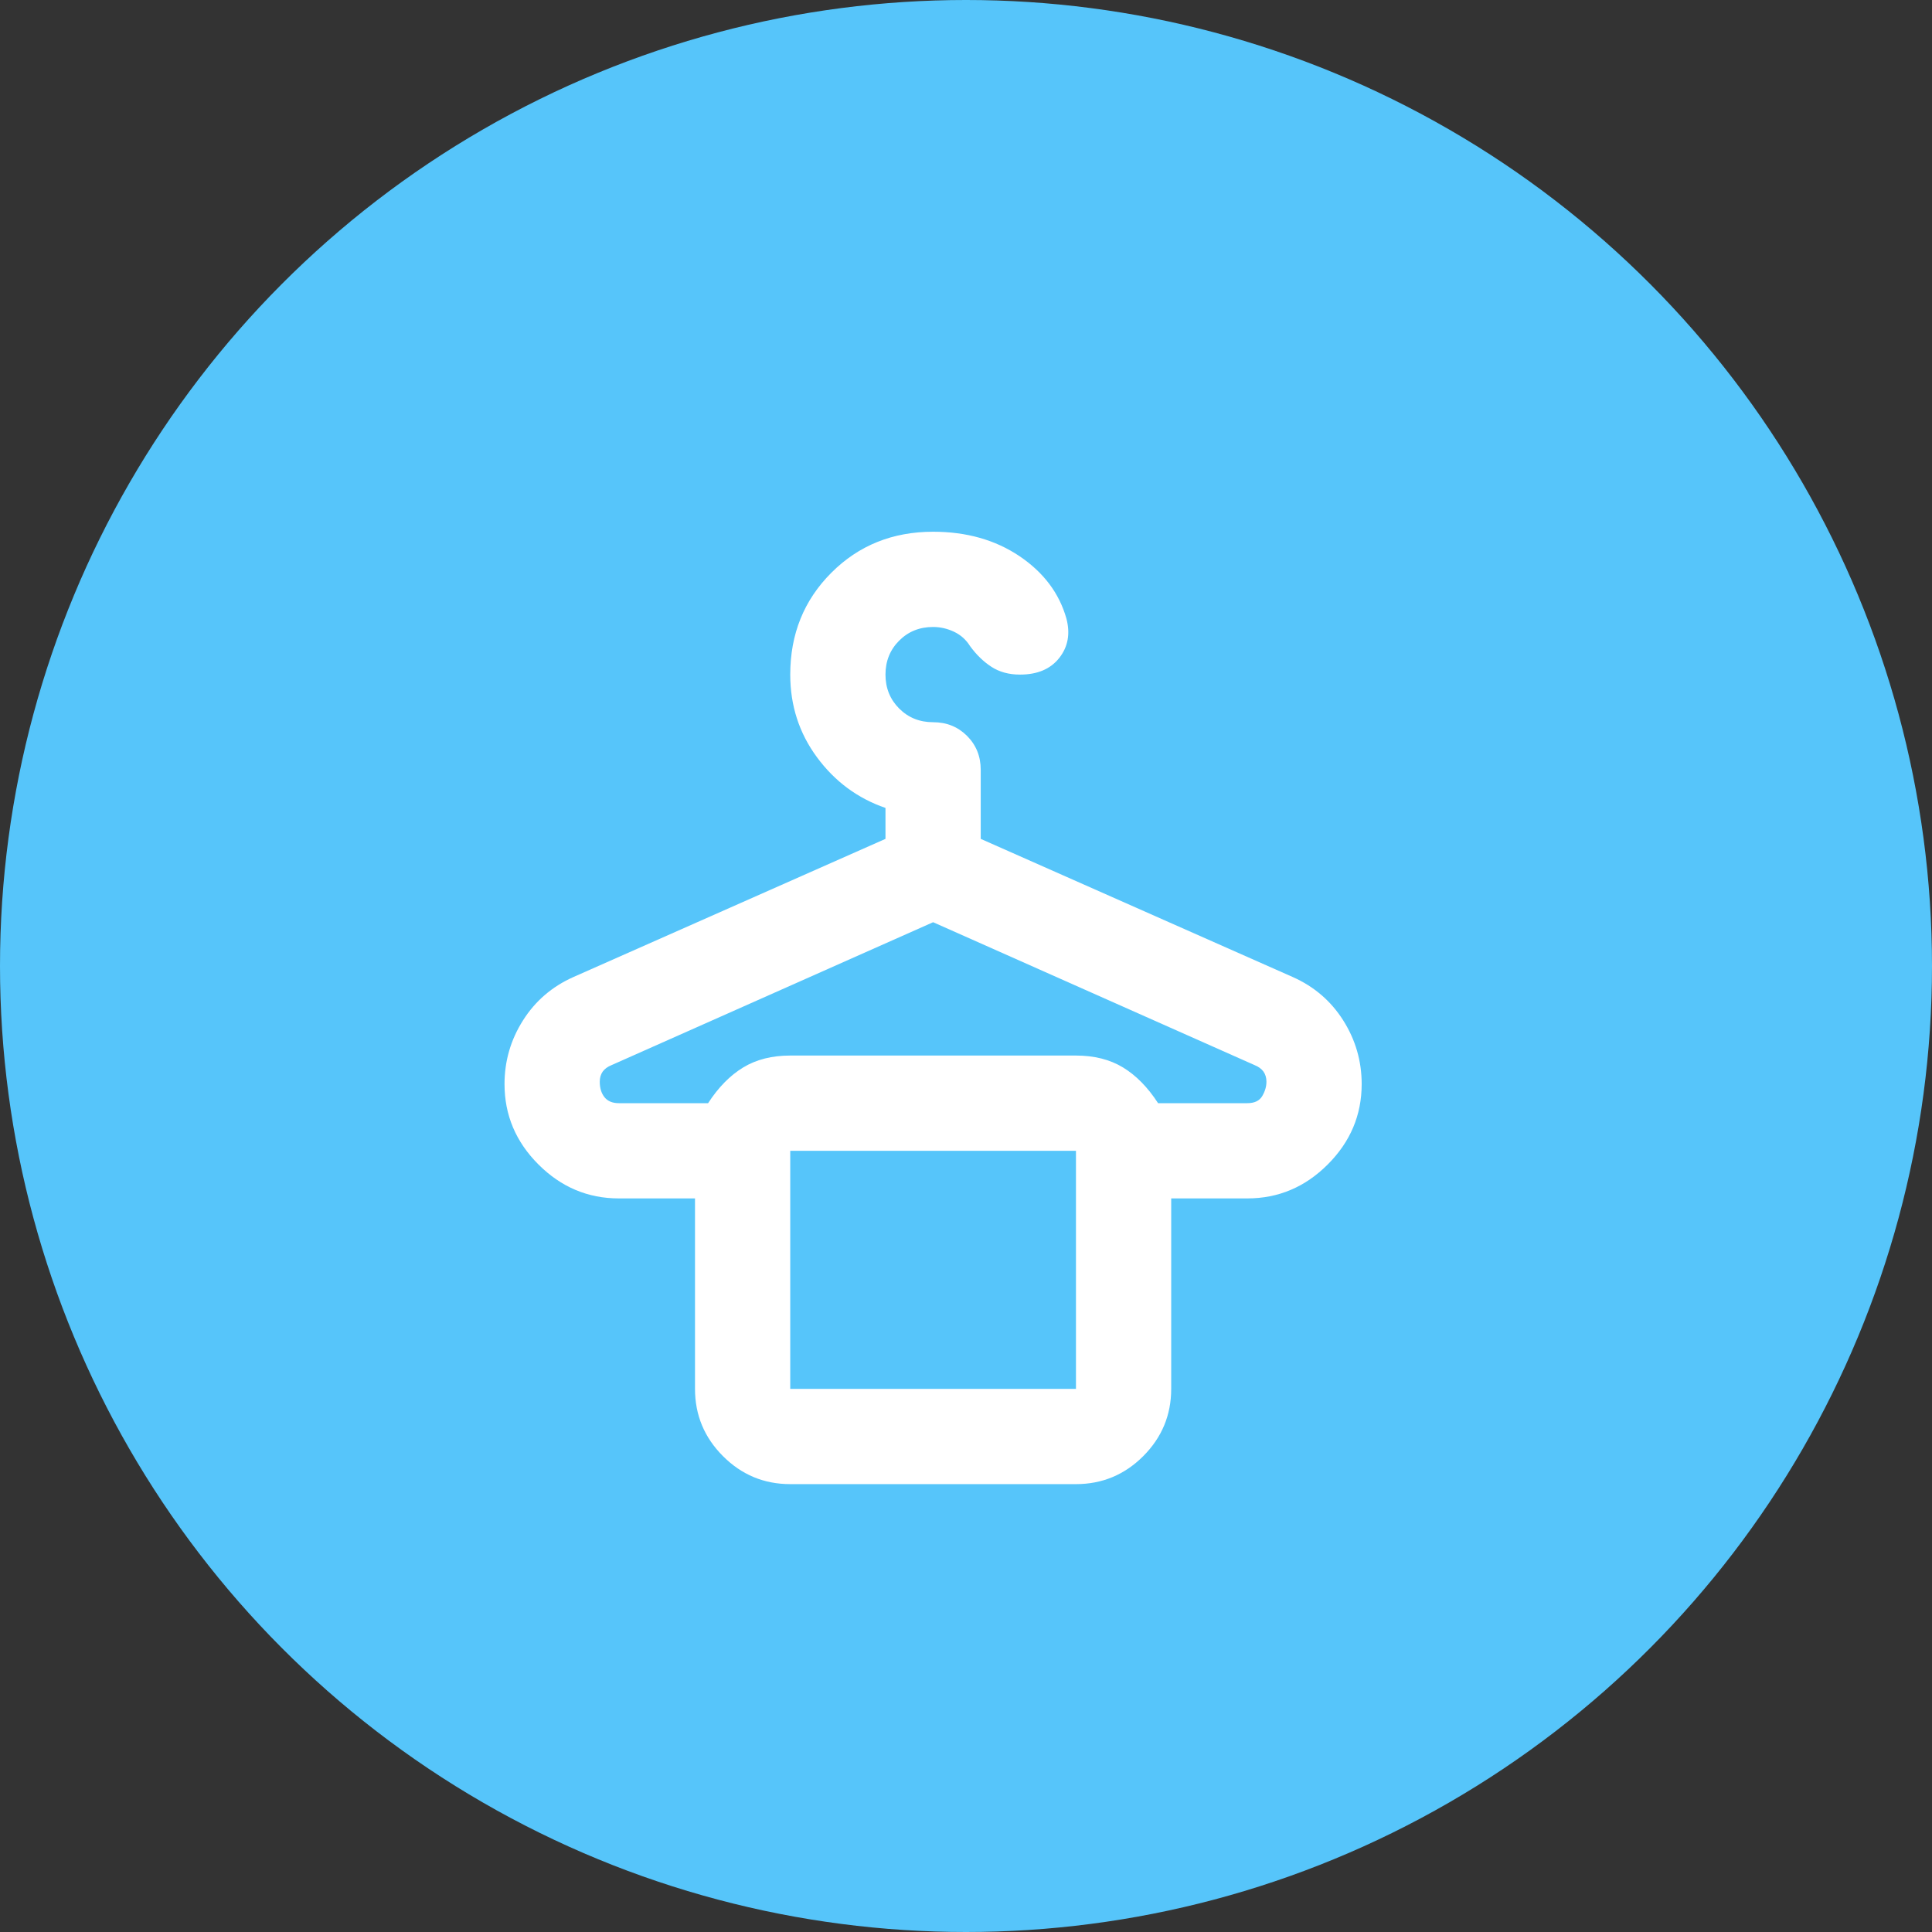
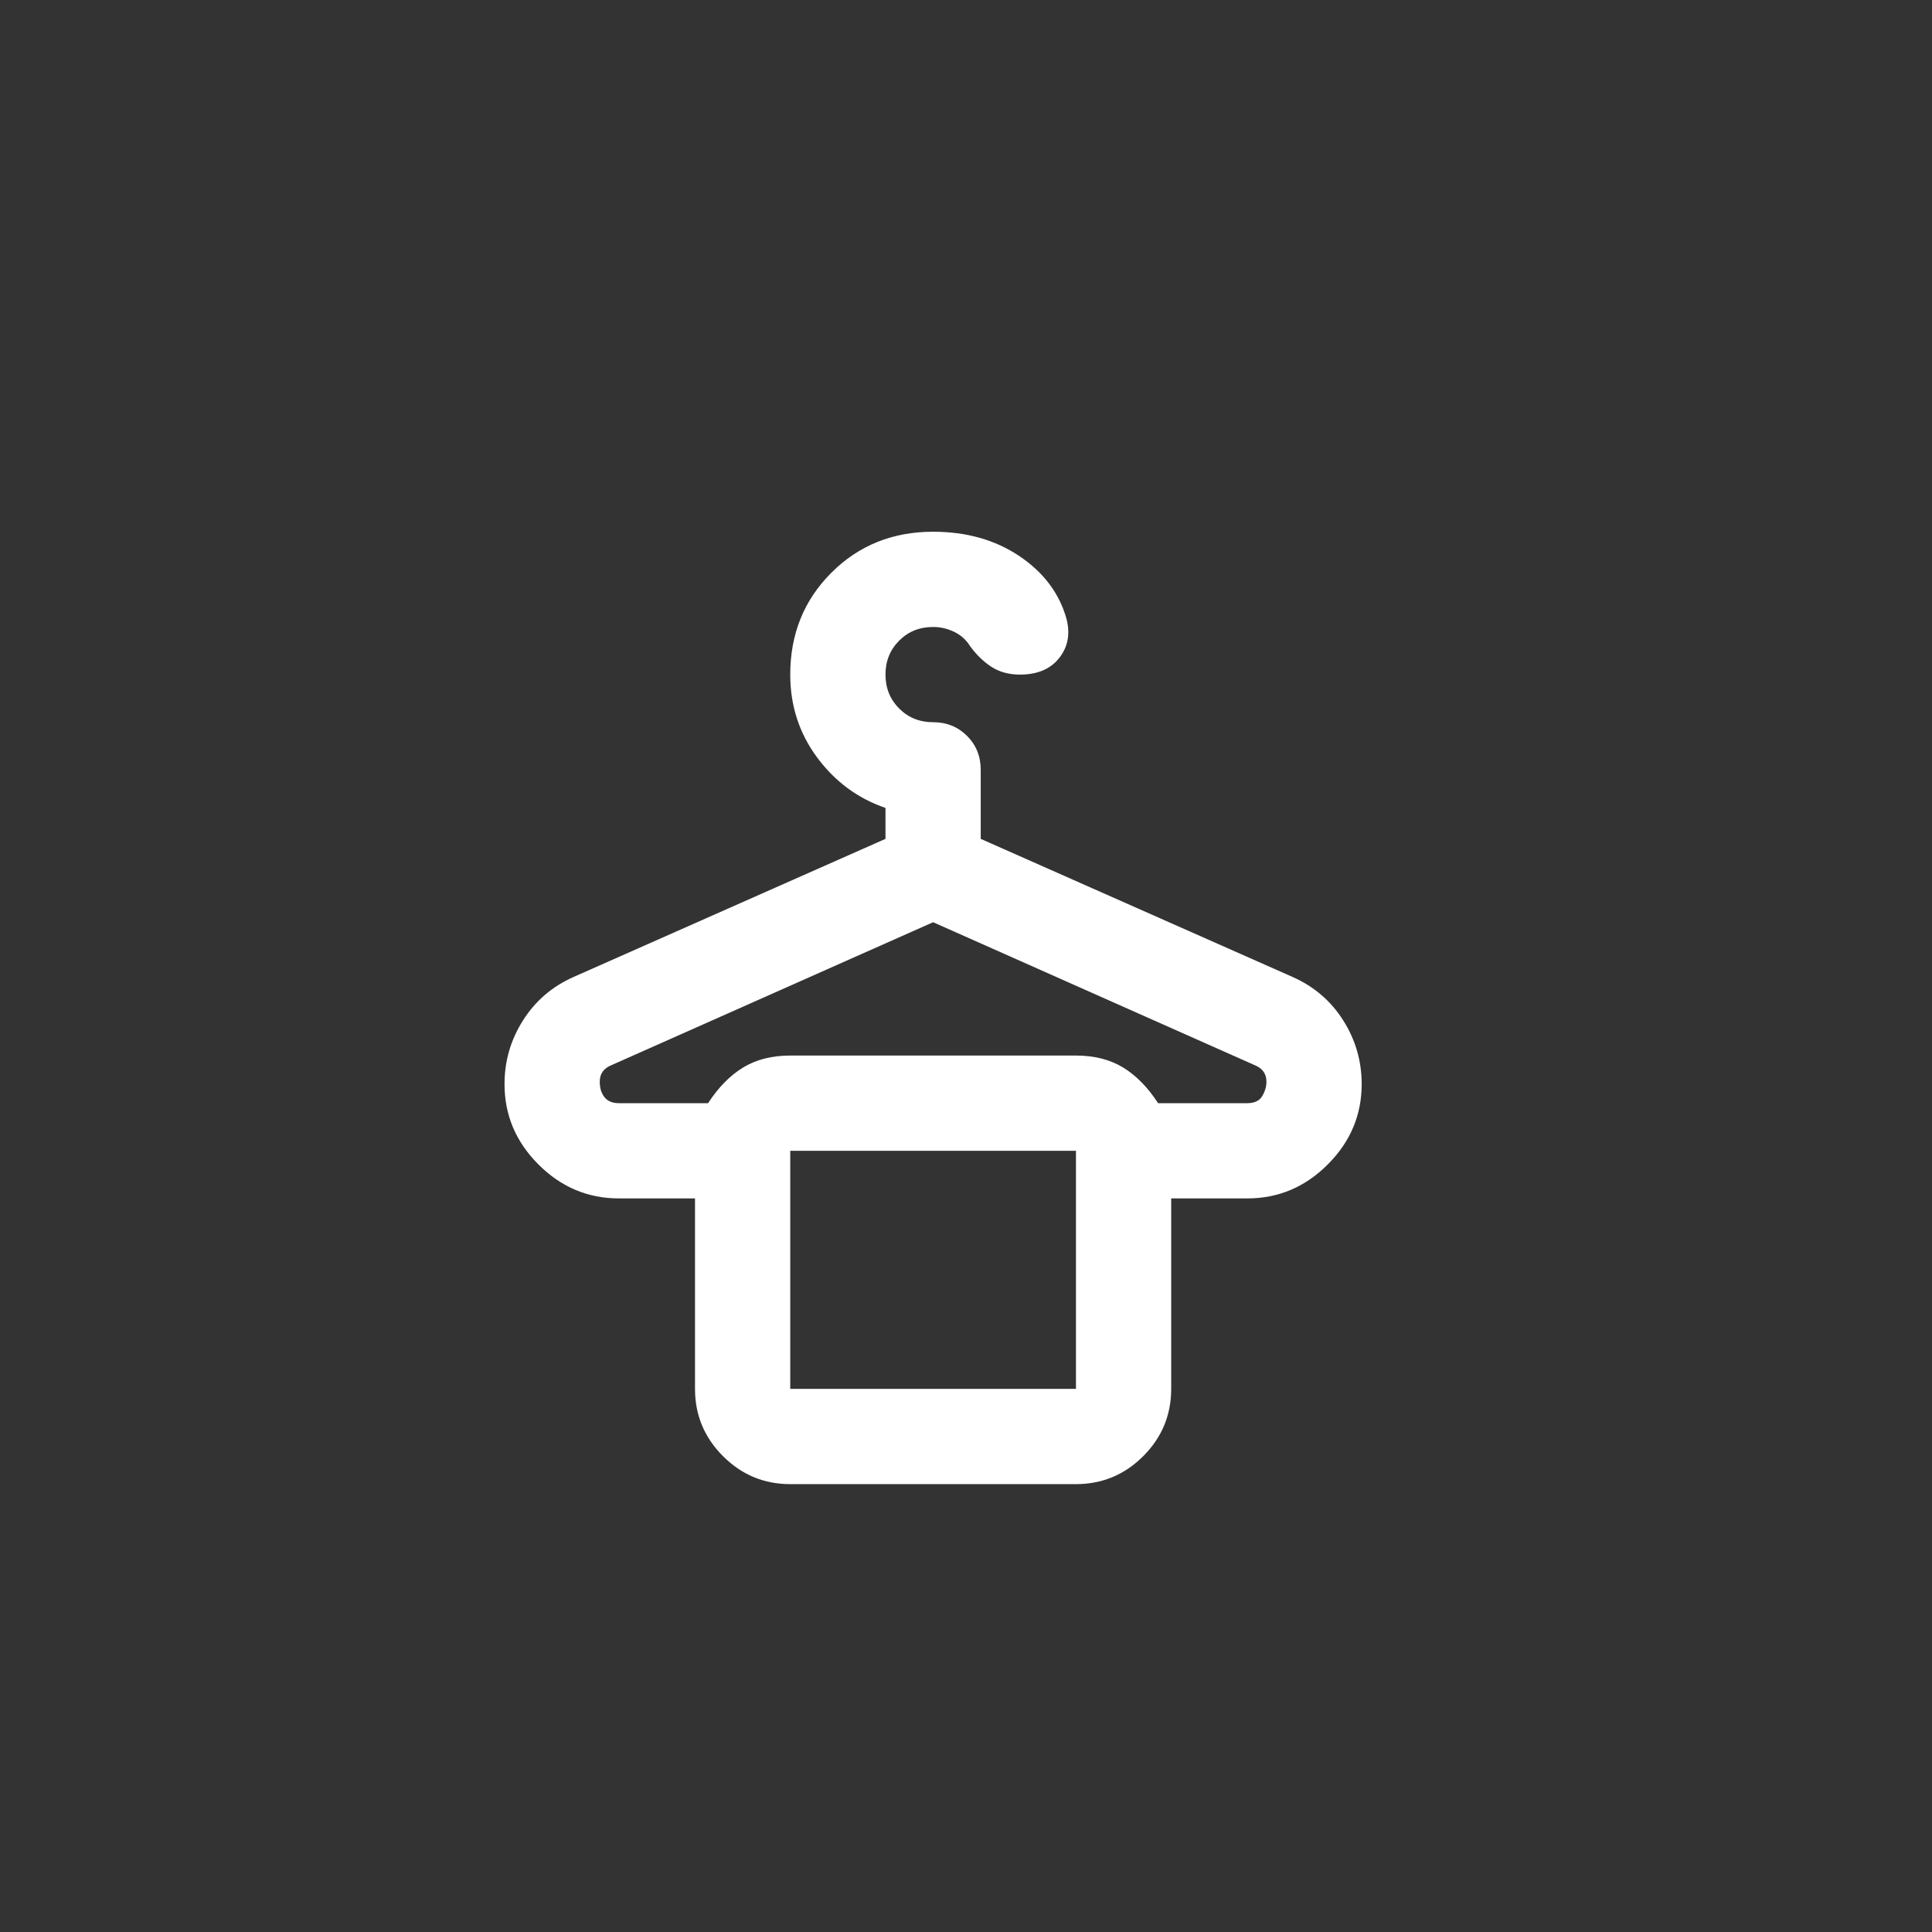
<svg xmlns="http://www.w3.org/2000/svg" width="71" height="71" viewBox="0 0 71 71" fill="none">
  <rect x="0" y="0" width="71" height="71" fill="#333333" stroke="none" />
-   <circle cx="35.5" cy="35.5" r="35.5" fill="#56C5FA" />
  <path d="M29.041 54.541C28.078 54.541 27.254 54.198 26.57 53.513C25.884 52.827 25.541 52.003 25.541 51.041V44.041H22.741C21.603 44.041 20.618 43.625 19.787 42.793C18.956 41.962 18.541 40.978 18.541 39.84C18.541 38.995 18.767 38.214 19.22 37.499C19.671 36.785 20.291 36.253 21.078 35.903L32.541 30.828V29.691C31.52 29.34 30.681 28.72 30.024 27.83C29.368 26.941 29.041 25.928 29.041 24.791C29.041 23.303 29.544 22.056 30.551 21.049C31.556 20.043 32.803 19.541 34.291 19.541C35.516 19.541 36.572 19.839 37.462 20.436C38.352 21.035 38.928 21.801 39.191 22.734C39.336 23.288 39.249 23.77 38.928 24.178C38.607 24.586 38.126 24.791 37.484 24.791C37.076 24.791 36.726 24.695 36.434 24.505C36.143 24.316 35.88 24.061 35.647 23.741C35.501 23.507 35.304 23.332 35.057 23.215C34.809 23.099 34.553 23.041 34.291 23.041C33.795 23.041 33.379 23.208 33.044 23.543C32.709 23.879 32.541 24.295 32.541 24.791C32.541 25.286 32.709 25.702 33.044 26.038C33.379 26.373 33.795 26.541 34.291 26.541C34.786 26.541 35.202 26.708 35.538 27.043C35.873 27.379 36.041 27.795 36.041 28.291V30.828L47.503 35.903C48.291 36.253 48.911 36.785 49.363 37.499C49.815 38.214 50.041 38.995 50.041 39.84C50.041 40.978 49.625 41.962 48.794 42.793C47.963 43.625 46.978 44.041 45.84 44.041H43.041V51.041C43.041 52.003 42.698 52.827 42.013 53.513C41.327 54.198 40.503 54.541 39.541 54.541H29.041ZM29.041 42.291H39.541H29.041ZM22.741 40.541H26.022C26.401 39.957 26.831 39.52 27.313 39.228C27.794 38.936 28.37 38.791 29.041 38.791H39.541C40.211 38.791 40.788 38.936 41.27 39.228C41.75 39.52 42.18 39.957 42.559 40.541H45.84C46.103 40.541 46.286 40.453 46.388 40.278C46.49 40.103 46.541 39.928 46.541 39.753C46.541 39.607 46.504 39.483 46.432 39.38C46.358 39.279 46.249 39.199 46.103 39.141L34.291 33.891L22.478 39.141C22.332 39.199 22.223 39.279 22.149 39.38C22.077 39.483 22.041 39.607 22.041 39.753C22.041 39.986 22.099 40.176 22.215 40.322C22.332 40.468 22.507 40.541 22.741 40.541ZM29.041 51.041H39.541V42.291H29.041V51.041Z" fill="white" />
</svg>